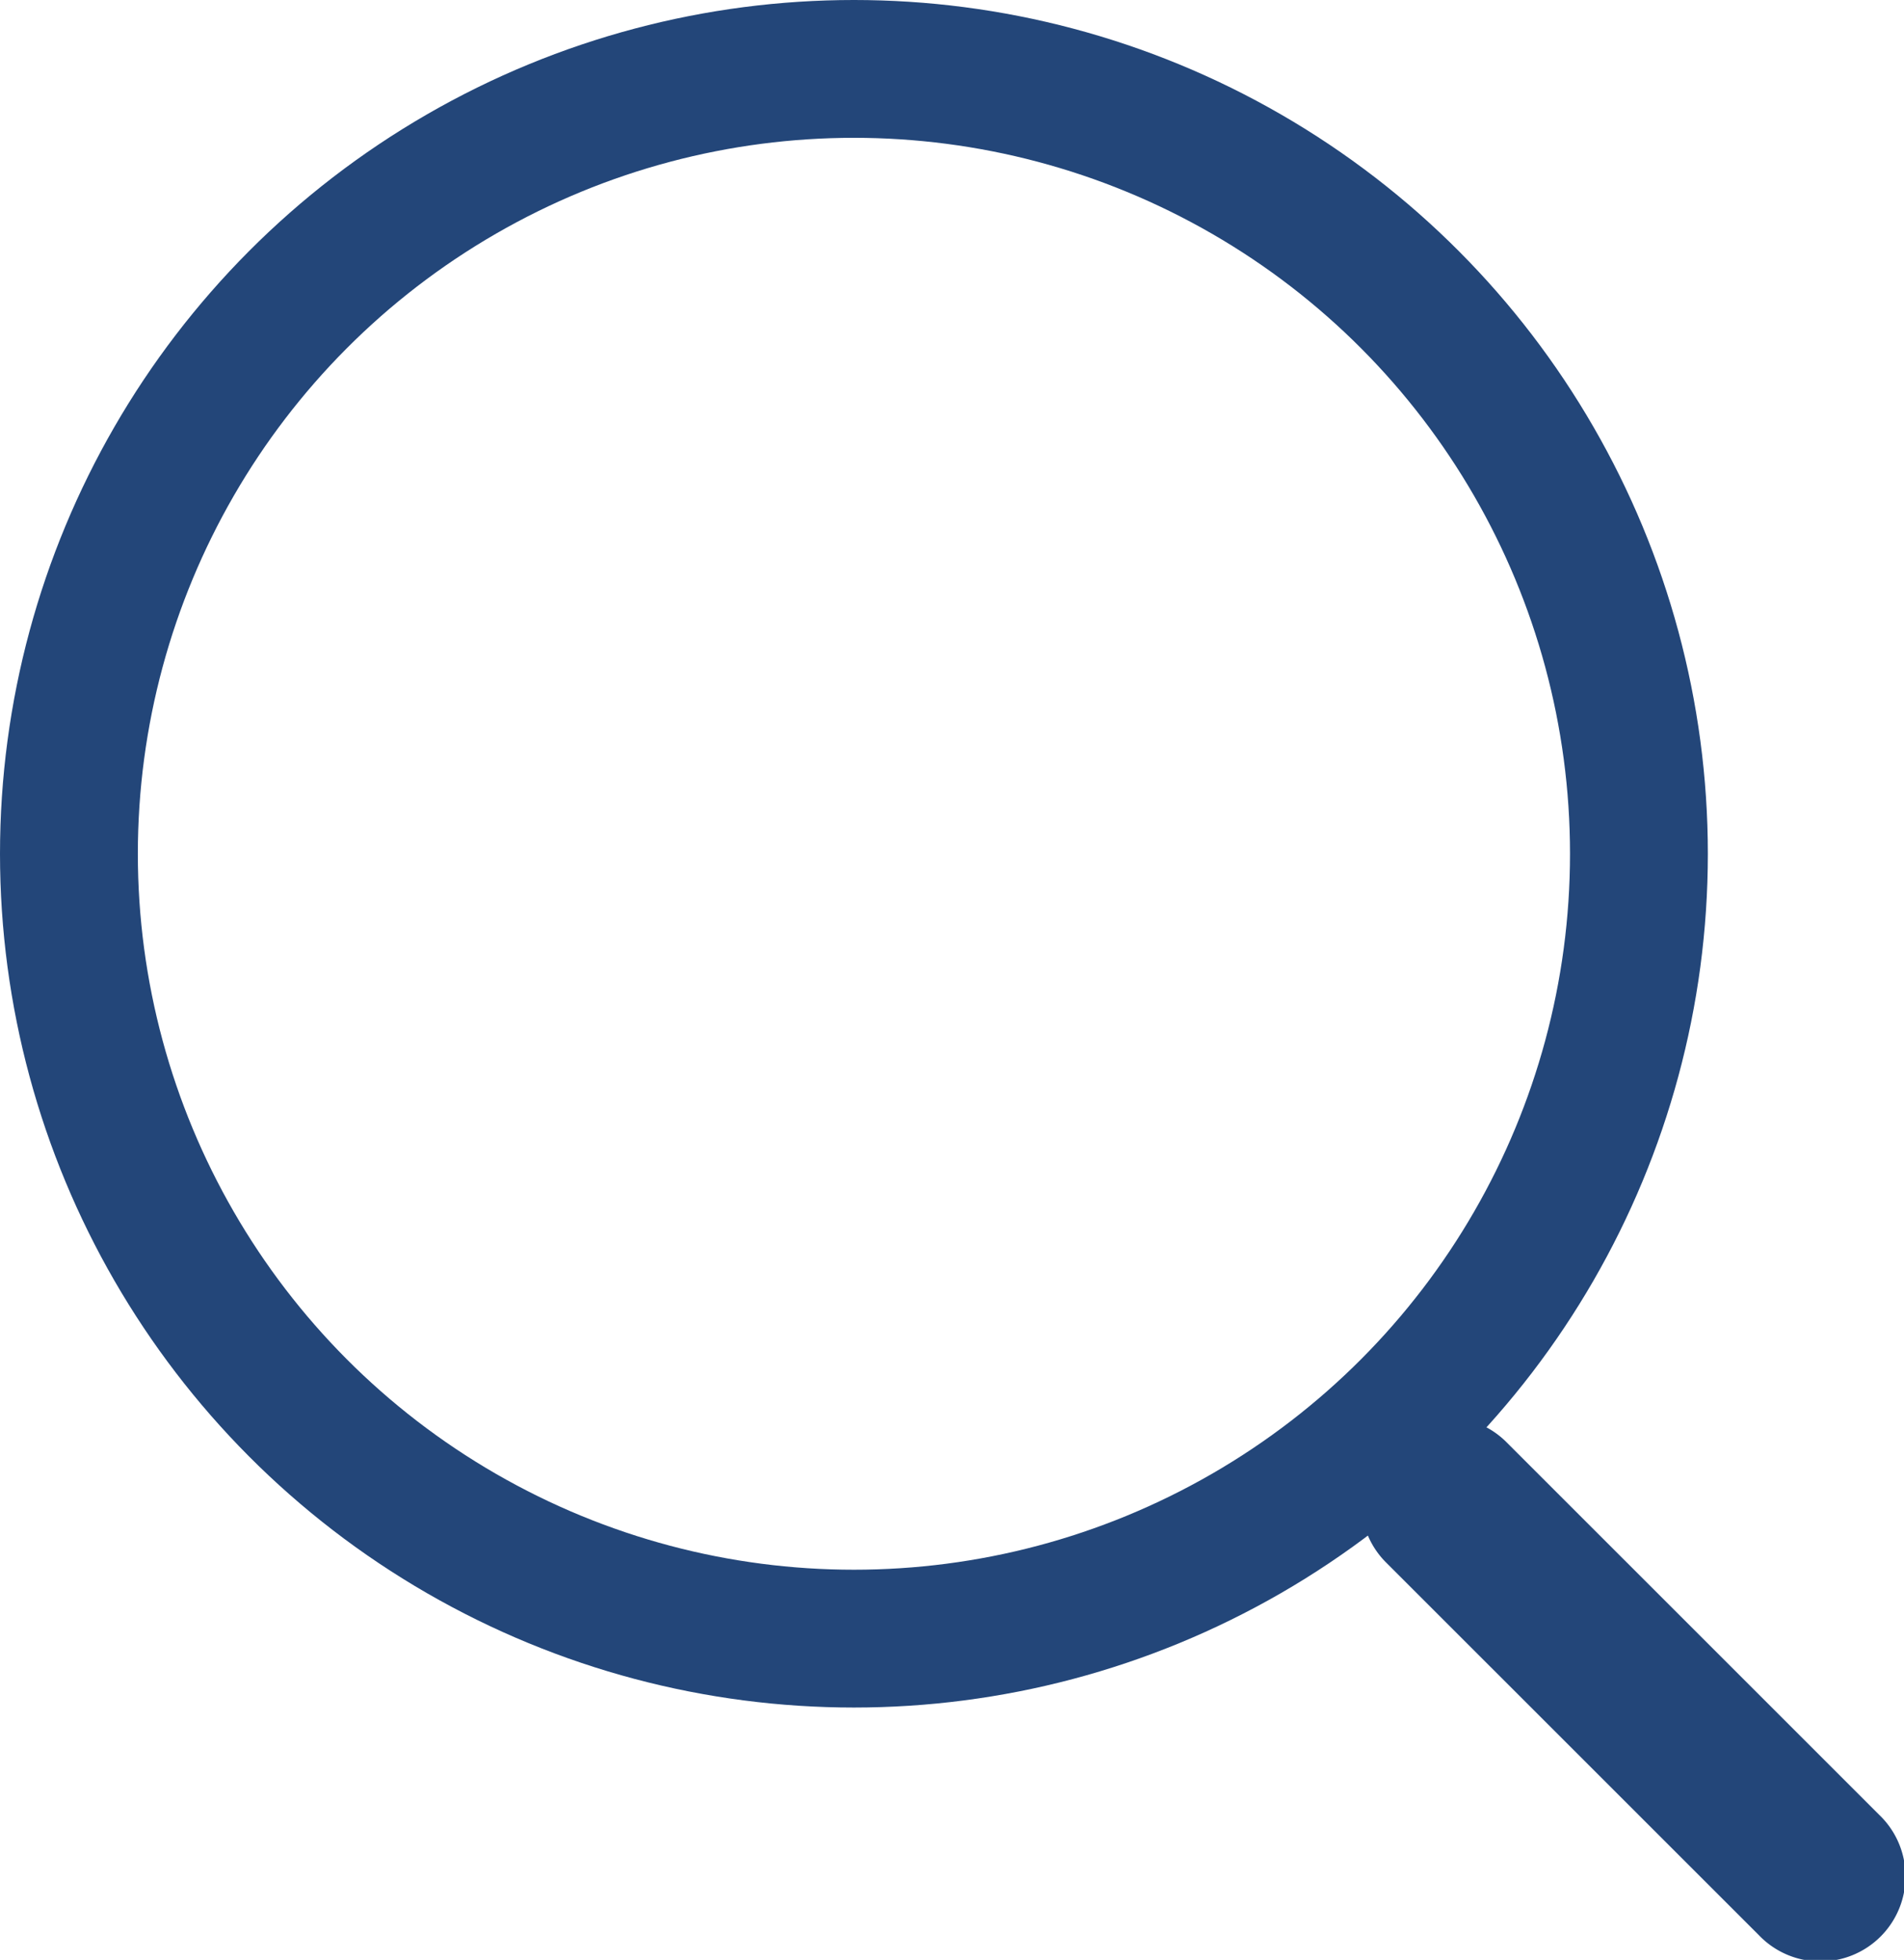
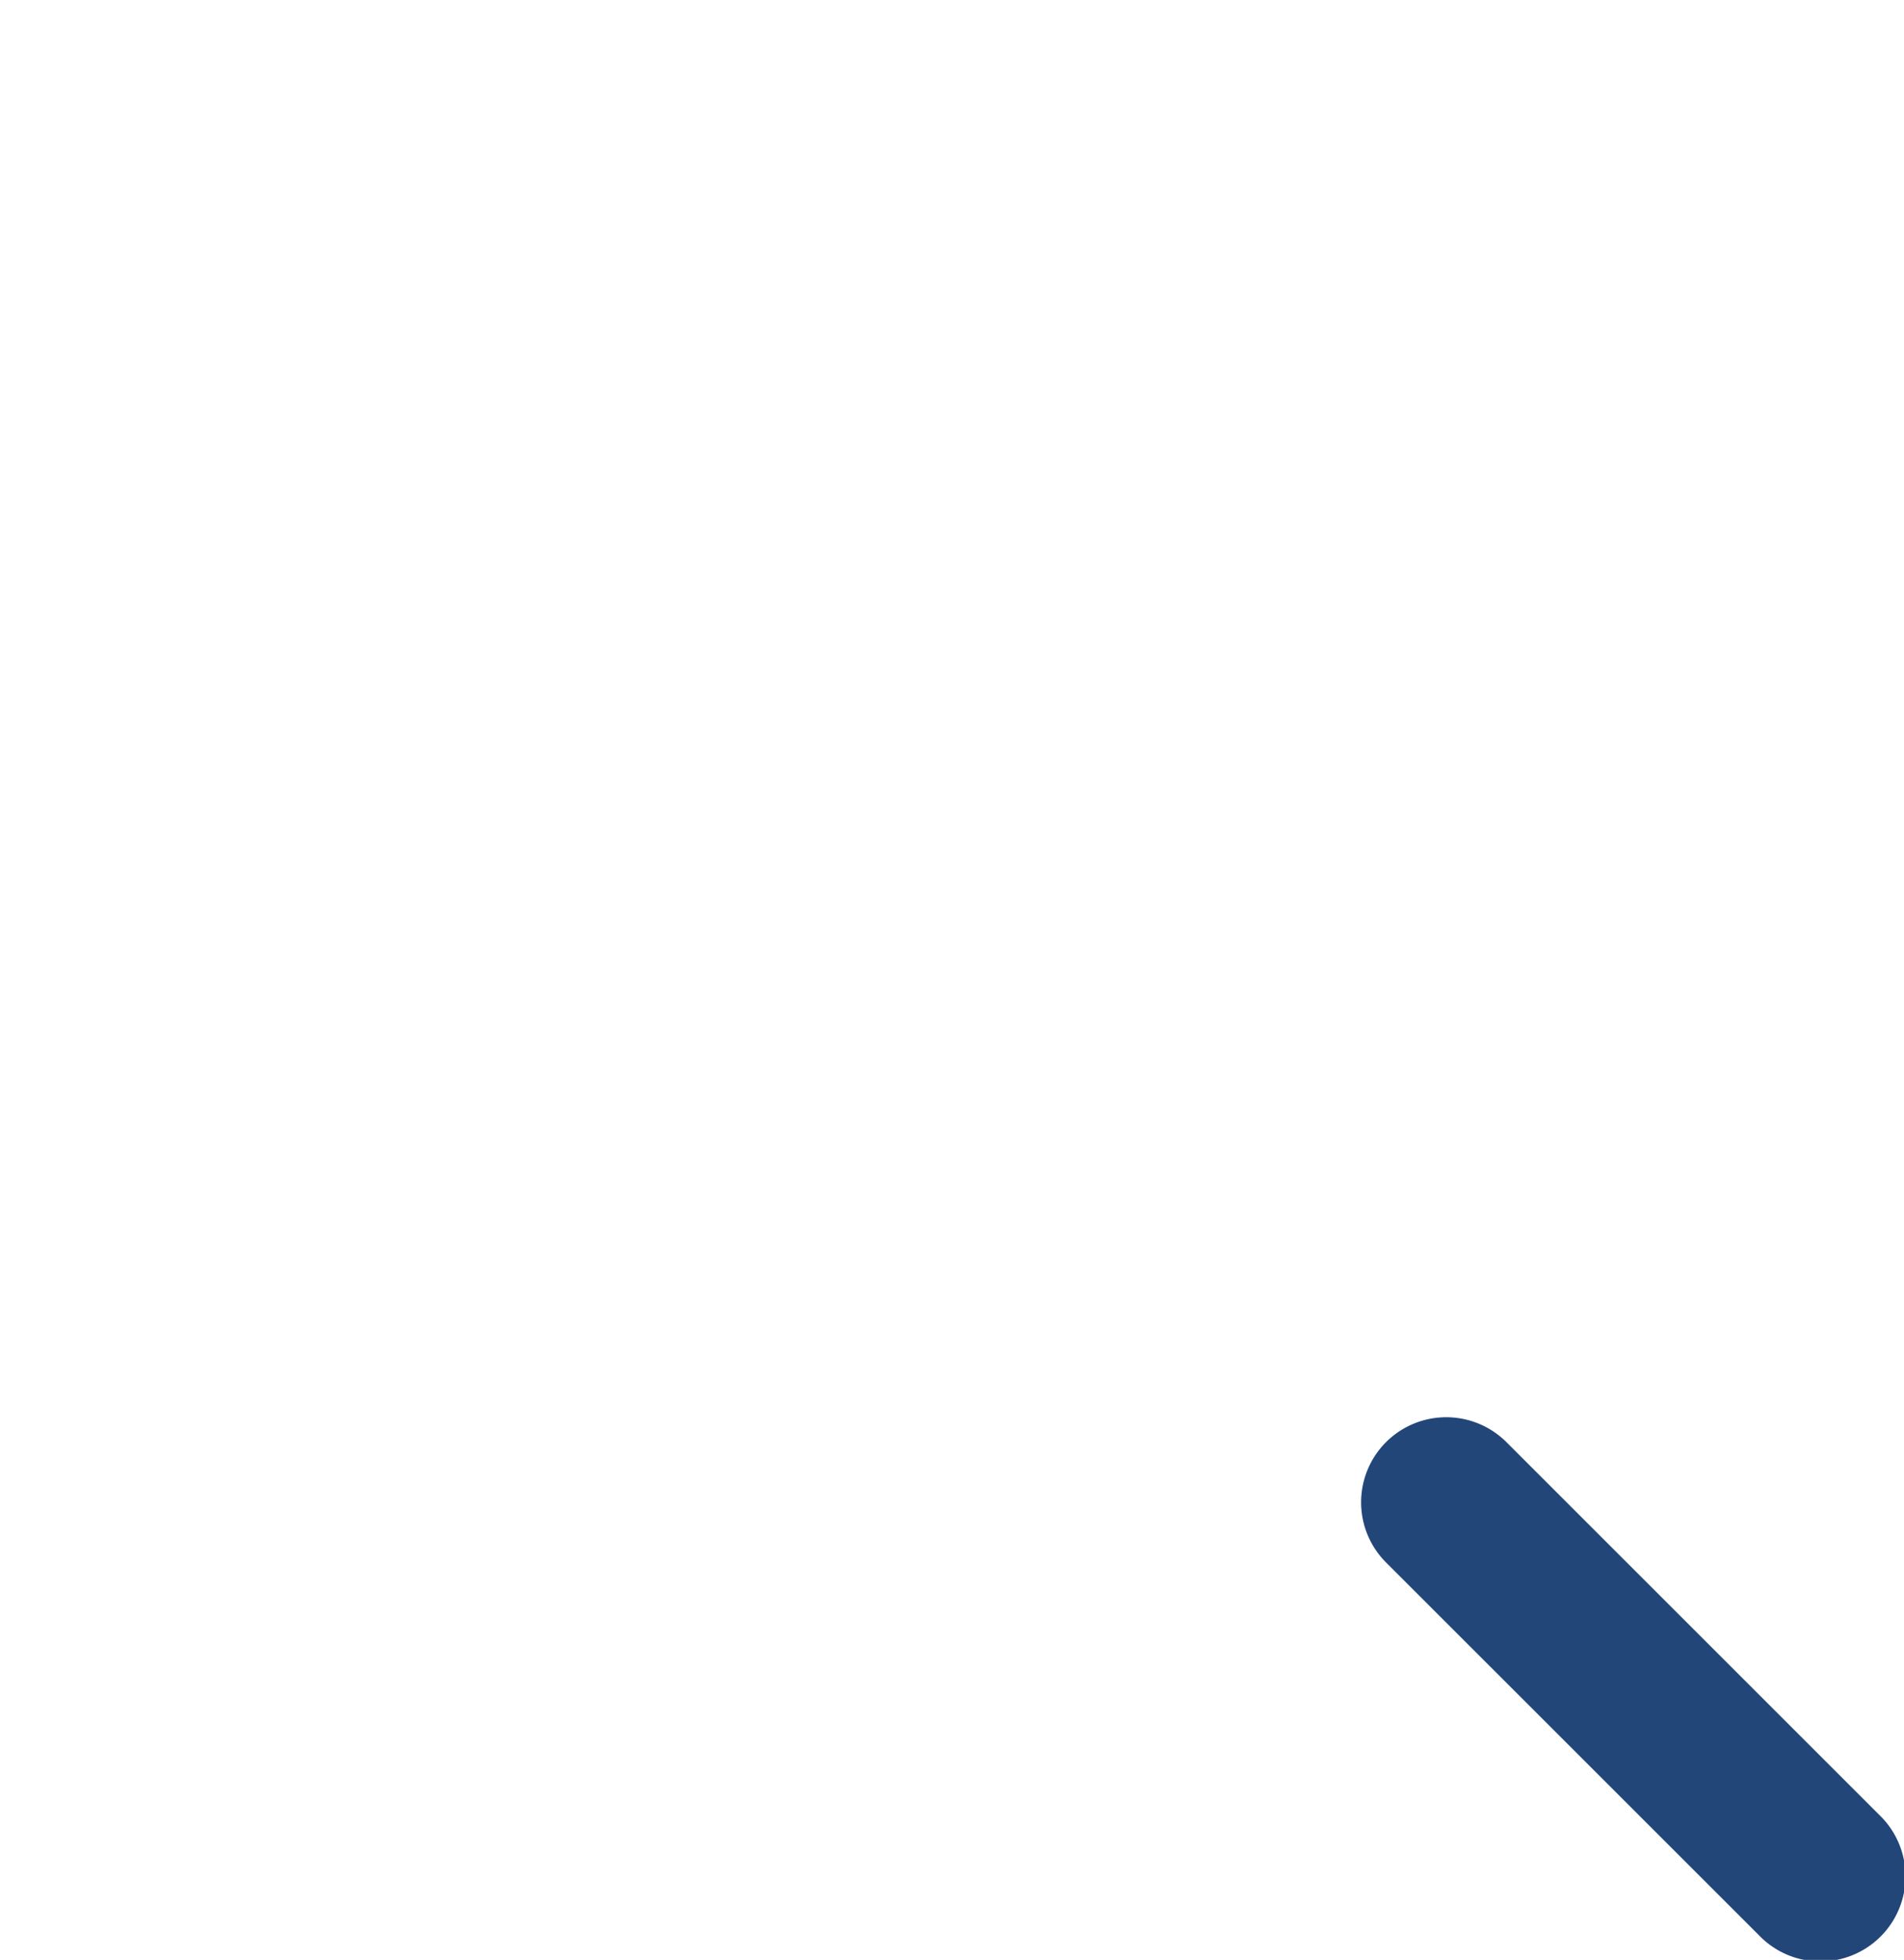
<svg xmlns="http://www.w3.org/2000/svg" width="27.626" height="28.442" viewBox="0 0 27.626 28.442">
  <defs>
    <style>
      .cls-1 {
        fill: none;
        stroke: #234679;
        stroke-width: 2px;
      }

      .cls-2 {
        fill: #234679;
      }
    </style>
  </defs>
  <g id="搜索" transform="translate(-1519.91 -36)">
-     <circle id="椭圆_1" data-name="椭圆 1" class="cls-1" cx="11.39" cy="11.39" r="11.39" transform="translate(1520.91 37)" />
    <path id="矩形_3" data-name="矩形 3" class="cls-2" d="M1541.767,56.928l5.407,5.407a1.235,1.235,0,1,1-1.746,1.746l-5.407-5.406a1.235,1.235,0,0,1,0-1.747h0A1.236,1.236,0,0,1,1541.767,56.928Z" />
  </g>
</svg>